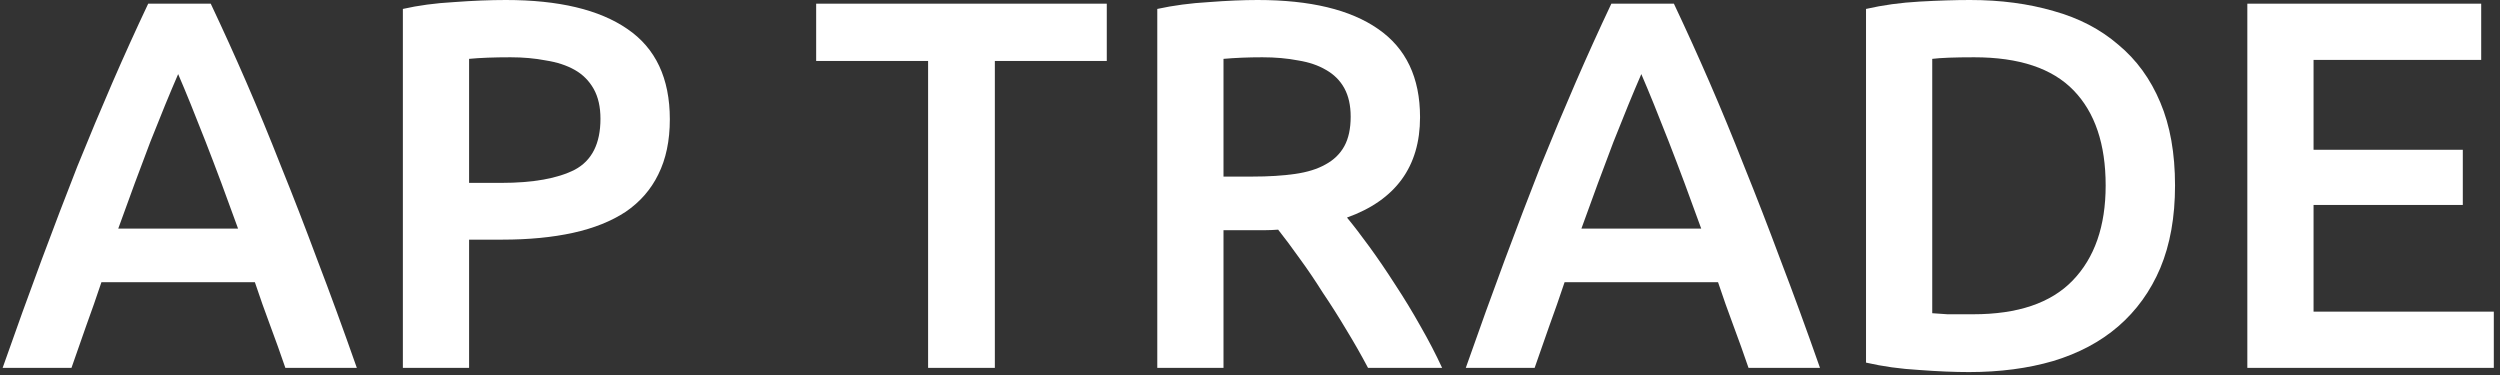
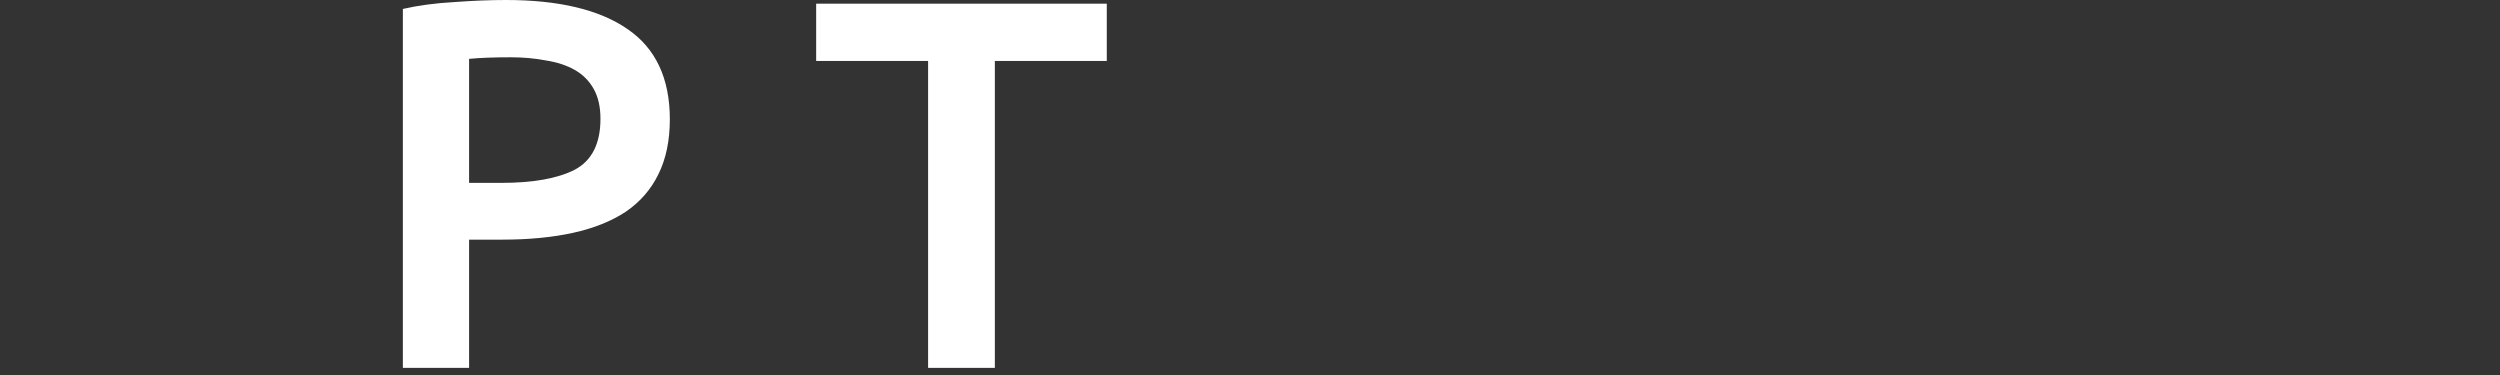
<svg xmlns="http://www.w3.org/2000/svg" width="333" height="50" viewBox="0 0 333 50" fill="none">
  <rect x="0" y="0" width="333" height="50" fill="#333333" stroke="none" />
-   <path d="M38.01 49C37.357 47.087 36.68 45.197 35.98 43.33C35.28 41.463 34.603 39.55 33.95 37.59H13.51C12.857 39.55 12.18 41.487 11.48 43.4C10.827 45.267 10.173 47.133 9.52 49H0.35C2.17 43.82 3.897 39.037 5.53 34.65C7.163 30.263 8.75 26.11 10.29 22.19C11.877 18.27 13.44 14.537 14.98 10.99C16.52 7.443 18.107 3.943 19.74 0.49H28.07C29.703 3.943 31.29 7.443 32.83 10.99C34.37 14.537 35.91 18.27 37.45 22.19C39.037 26.11 40.647 30.263 42.28 34.65C43.96 39.037 45.71 43.82 47.53 49H38.01ZM23.73 9.87C22.657 12.343 21.42 15.353 20.02 18.9C18.667 22.447 17.243 26.297 15.75 30.45H31.71C30.217 26.297 28.77 22.423 27.37 18.83C25.97 15.237 24.757 12.25 23.73 9.87Z" fill="white" />
  <path d="M67.382 0C74.428 0 79.818 1.283 83.552 3.85C87.332 6.417 89.222 10.43 89.222 15.89C89.222 18.737 88.708 21.187 87.682 23.24C86.702 25.247 85.255 26.903 83.342 28.21C81.428 29.47 79.095 30.403 76.342 31.01C73.588 31.617 70.438 31.92 66.892 31.92H62.482V49H53.662V1.19C55.715 0.723 57.978 0.42 60.452 0.28C62.972 0.093 65.282 0 67.382 0ZM68.012 7.63C65.772 7.63 63.928 7.7 62.482 7.84V24.36H66.752C70.998 24.36 74.265 23.777 76.552 22.61C78.838 21.397 79.982 19.133 79.982 15.82C79.982 14.233 79.678 12.903 79.072 11.83C78.465 10.757 77.625 9.917 76.552 9.31C75.478 8.703 74.195 8.283 72.702 8.05C71.255 7.77 69.692 7.63 68.012 7.63Z" fill="white" />
  <path d="M147.423 0.49V8.12H132.513V49H123.623V8.12H108.713V0.49H147.423Z" fill="white" />
-   <path d="M167.52 0C174.52 0 179.863 1.283 183.55 3.85C187.283 6.417 189.15 10.337 189.15 15.61C189.15 22.19 185.907 26.647 179.42 28.98C180.307 30.053 181.31 31.36 182.43 32.9C183.55 34.44 184.693 36.12 185.86 37.94C187.027 39.713 188.147 41.557 189.22 43.47C190.293 45.337 191.25 47.18 192.09 49H182.22C181.333 47.32 180.377 45.64 179.35 43.96C178.323 42.233 177.273 40.577 176.2 38.99C175.173 37.357 174.147 35.84 173.12 34.44C172.093 32.993 171.137 31.71 170.25 30.59C169.597 30.637 169.037 30.66 168.57 30.66C168.103 30.66 167.66 30.66 167.24 30.66H162.97V49H154.15V1.19C156.297 0.723 158.583 0.42 161.01 0.28C163.437 0.093 165.607 0 167.52 0ZM168.15 7.63C166.283 7.63 164.557 7.7 162.97 7.84V23.52H166.82C168.967 23.52 170.857 23.403 172.49 23.17C174.123 22.937 175.477 22.517 176.55 21.91C177.67 21.303 178.51 20.487 179.07 19.46C179.63 18.433 179.91 17.127 179.91 15.54C179.91 14.047 179.63 12.787 179.07 11.76C178.51 10.733 177.693 9.917 176.62 9.31C175.593 8.703 174.357 8.283 172.91 8.05C171.463 7.77 169.877 7.63 168.15 7.63Z" fill="white" />
-   <path d="M232.903 49C232.249 47.087 231.573 45.197 230.873 43.33C230.173 41.463 229.496 39.55 228.843 37.59H208.403C207.749 39.55 207.073 41.487 206.373 43.4C205.719 45.267 205.066 47.133 204.413 49H195.243C197.063 43.82 198.789 39.037 200.423 34.65C202.056 30.263 203.643 26.11 205.183 22.19C206.769 18.27 208.333 14.537 209.873 10.99C211.413 7.443 212.999 3.943 214.633 0.49H222.963C224.596 3.943 226.183 7.443 227.723 10.99C229.263 14.537 230.803 18.27 232.343 22.19C233.929 26.11 235.539 30.263 237.173 34.65C238.853 39.037 240.603 43.82 242.423 49H232.903ZM218.623 9.87C217.549 12.343 216.313 15.353 214.913 18.9C213.559 22.447 212.136 26.297 210.643 30.45H226.603C225.109 26.297 223.663 22.423 222.263 18.83C220.863 15.237 219.649 12.25 218.623 9.87Z" fill="white" />
-   <path d="M257.374 41.72C257.888 41.767 258.564 41.813 259.404 41.86C260.244 41.86 261.388 41.86 262.834 41.86C268.761 41.86 273.171 40.367 276.064 37.38C279.004 34.347 280.474 30.123 280.474 24.71C280.474 19.203 279.051 14.98 276.204 12.04C273.358 9.1 268.948 7.63 262.974 7.63C260.361 7.63 258.494 7.7 257.374 7.84V41.72ZM289.714 24.71C289.714 28.91 289.061 32.573 287.754 35.7C286.448 38.78 284.581 41.37 282.154 43.47C279.774 45.523 276.881 47.063 273.474 48.09C270.114 49.07 266.381 49.56 262.274 49.56C260.314 49.56 258.098 49.467 255.624 49.28C253.151 49.14 250.794 48.813 248.554 48.3V1.19C250.794 0.677 253.174 0.35 255.694 0.21C258.214 0.07 260.454 0 262.414 0C266.474 0 270.184 0.49 273.544 1.47C276.904 2.403 279.774 3.897 282.154 5.95C284.581 7.957 286.448 10.523 287.754 13.65C289.061 16.73 289.714 20.417 289.714 24.71Z" fill="white" />
-   <path d="M299.345 49V0.49H330.495V7.98H308.165V19.95H328.045V27.3H308.165V41.51H332.175V49H299.345Z" fill="white" />
</svg>